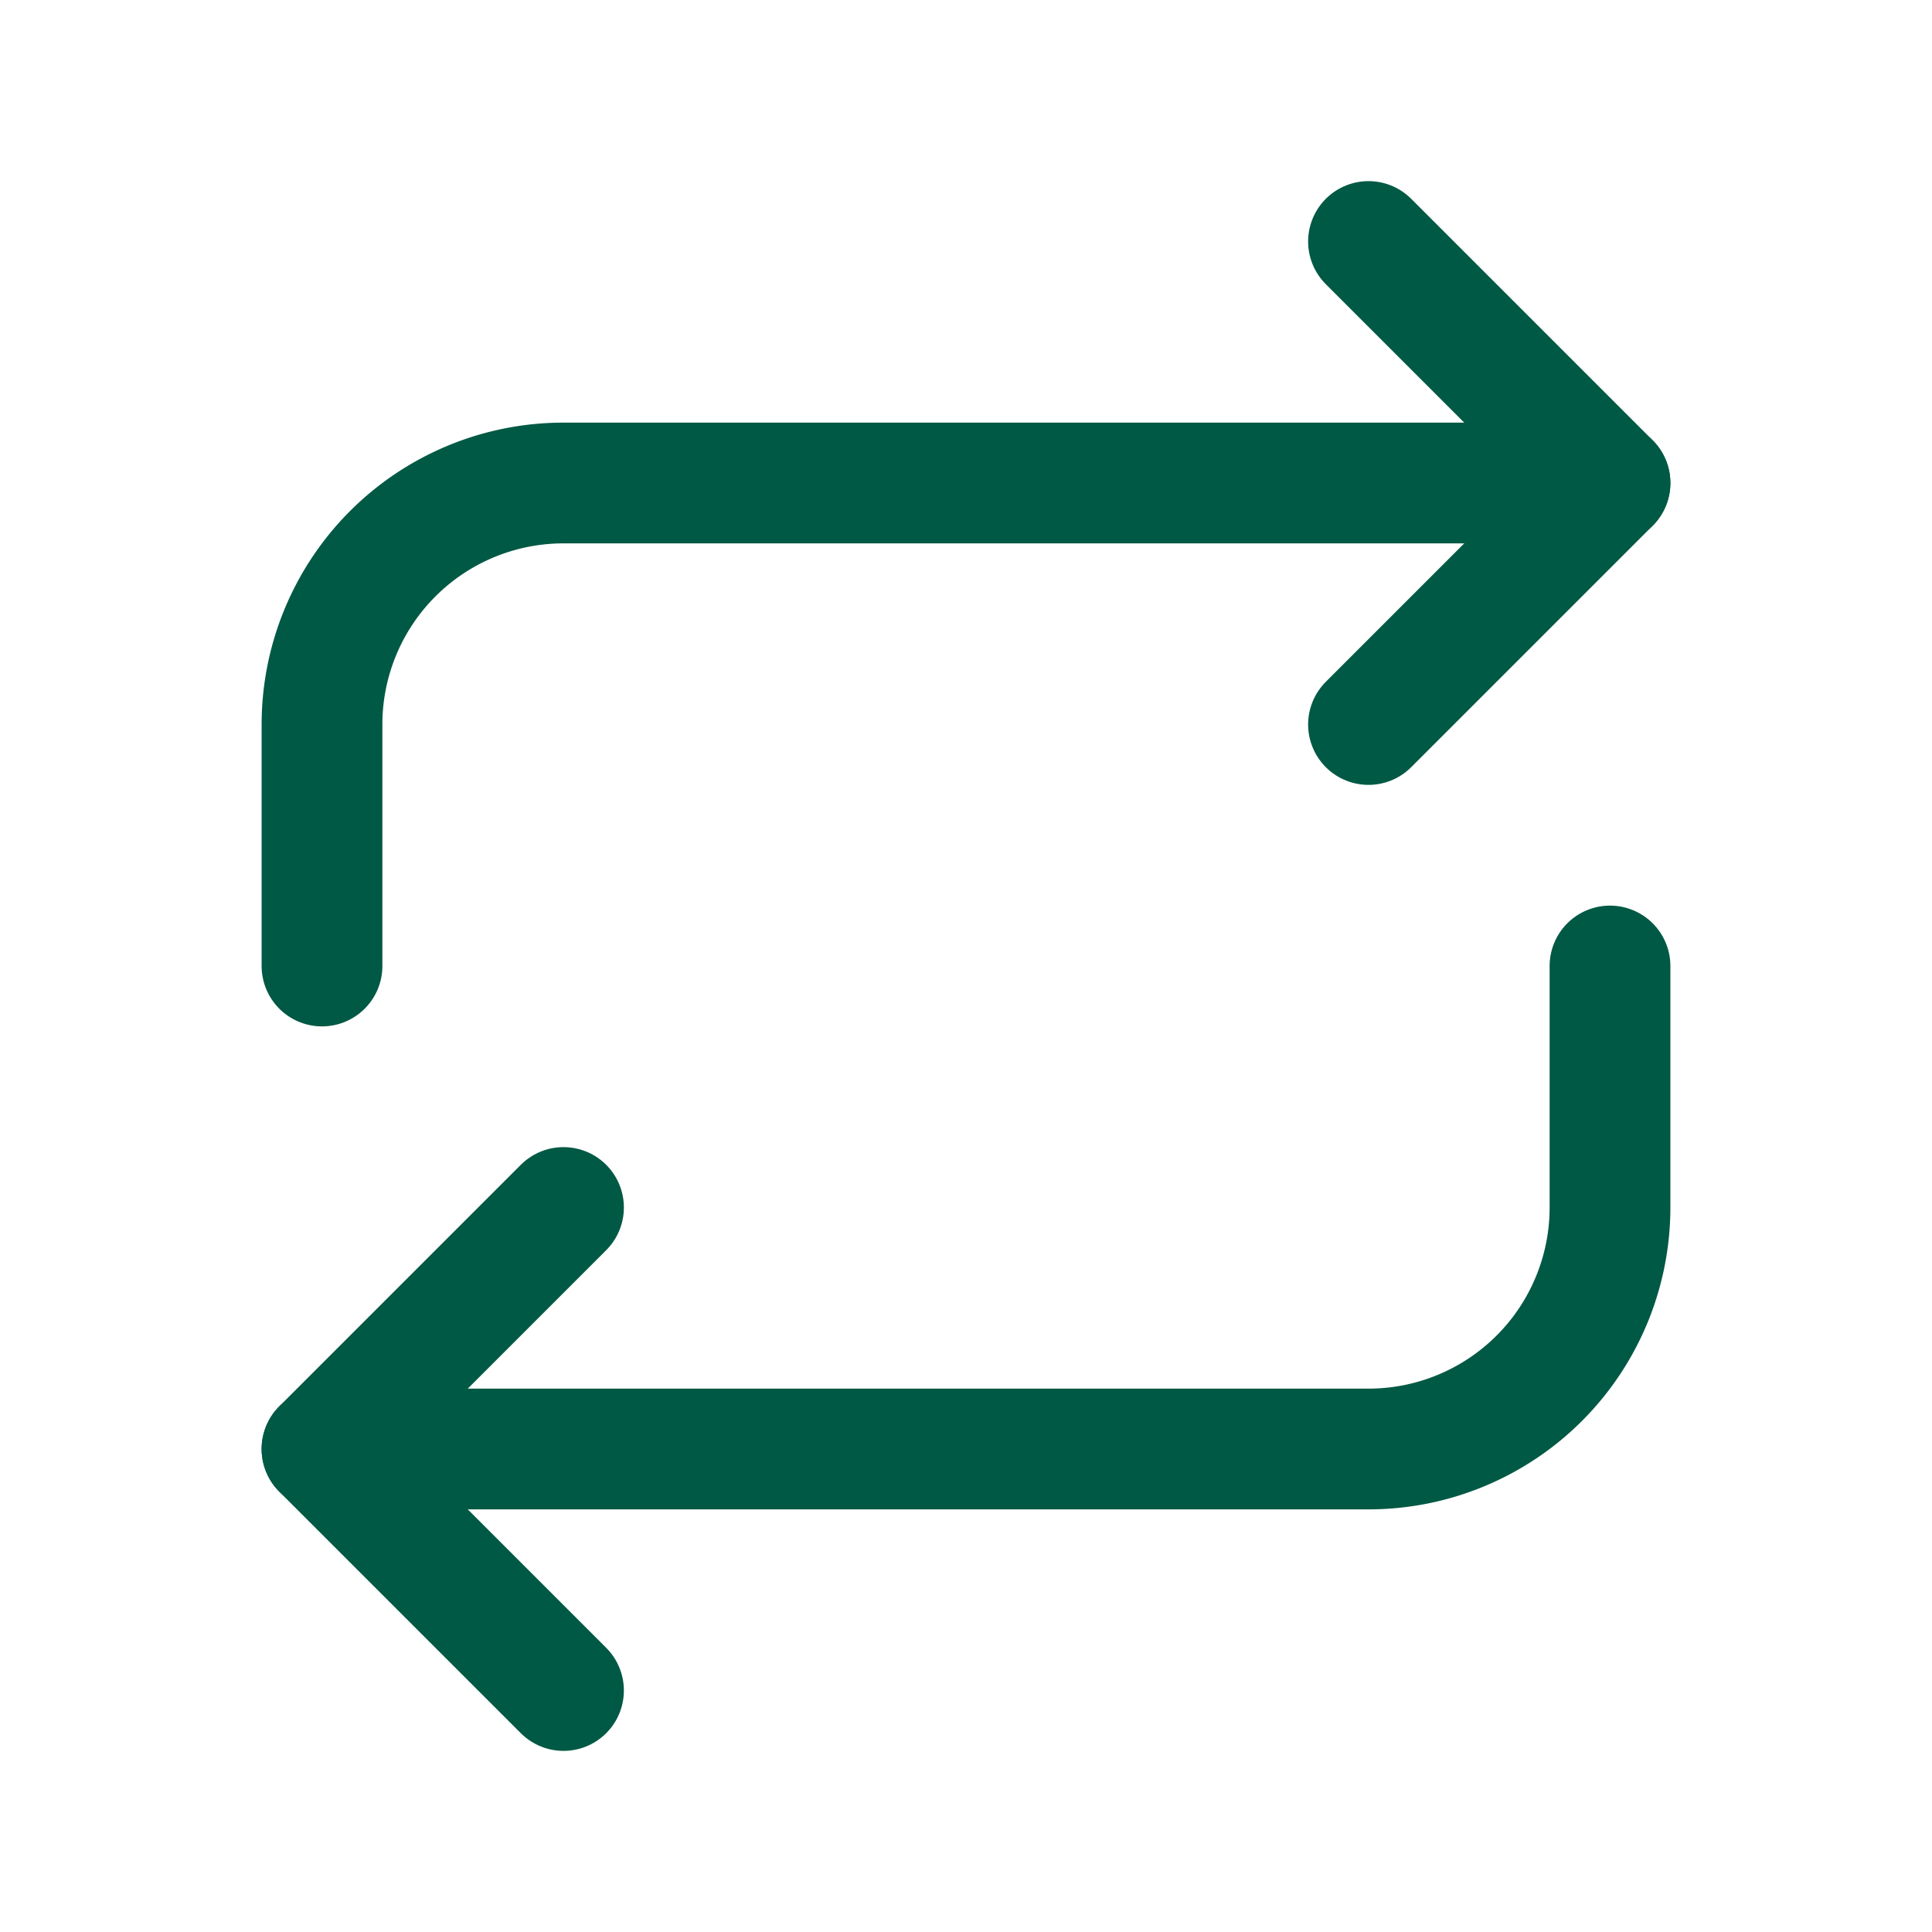
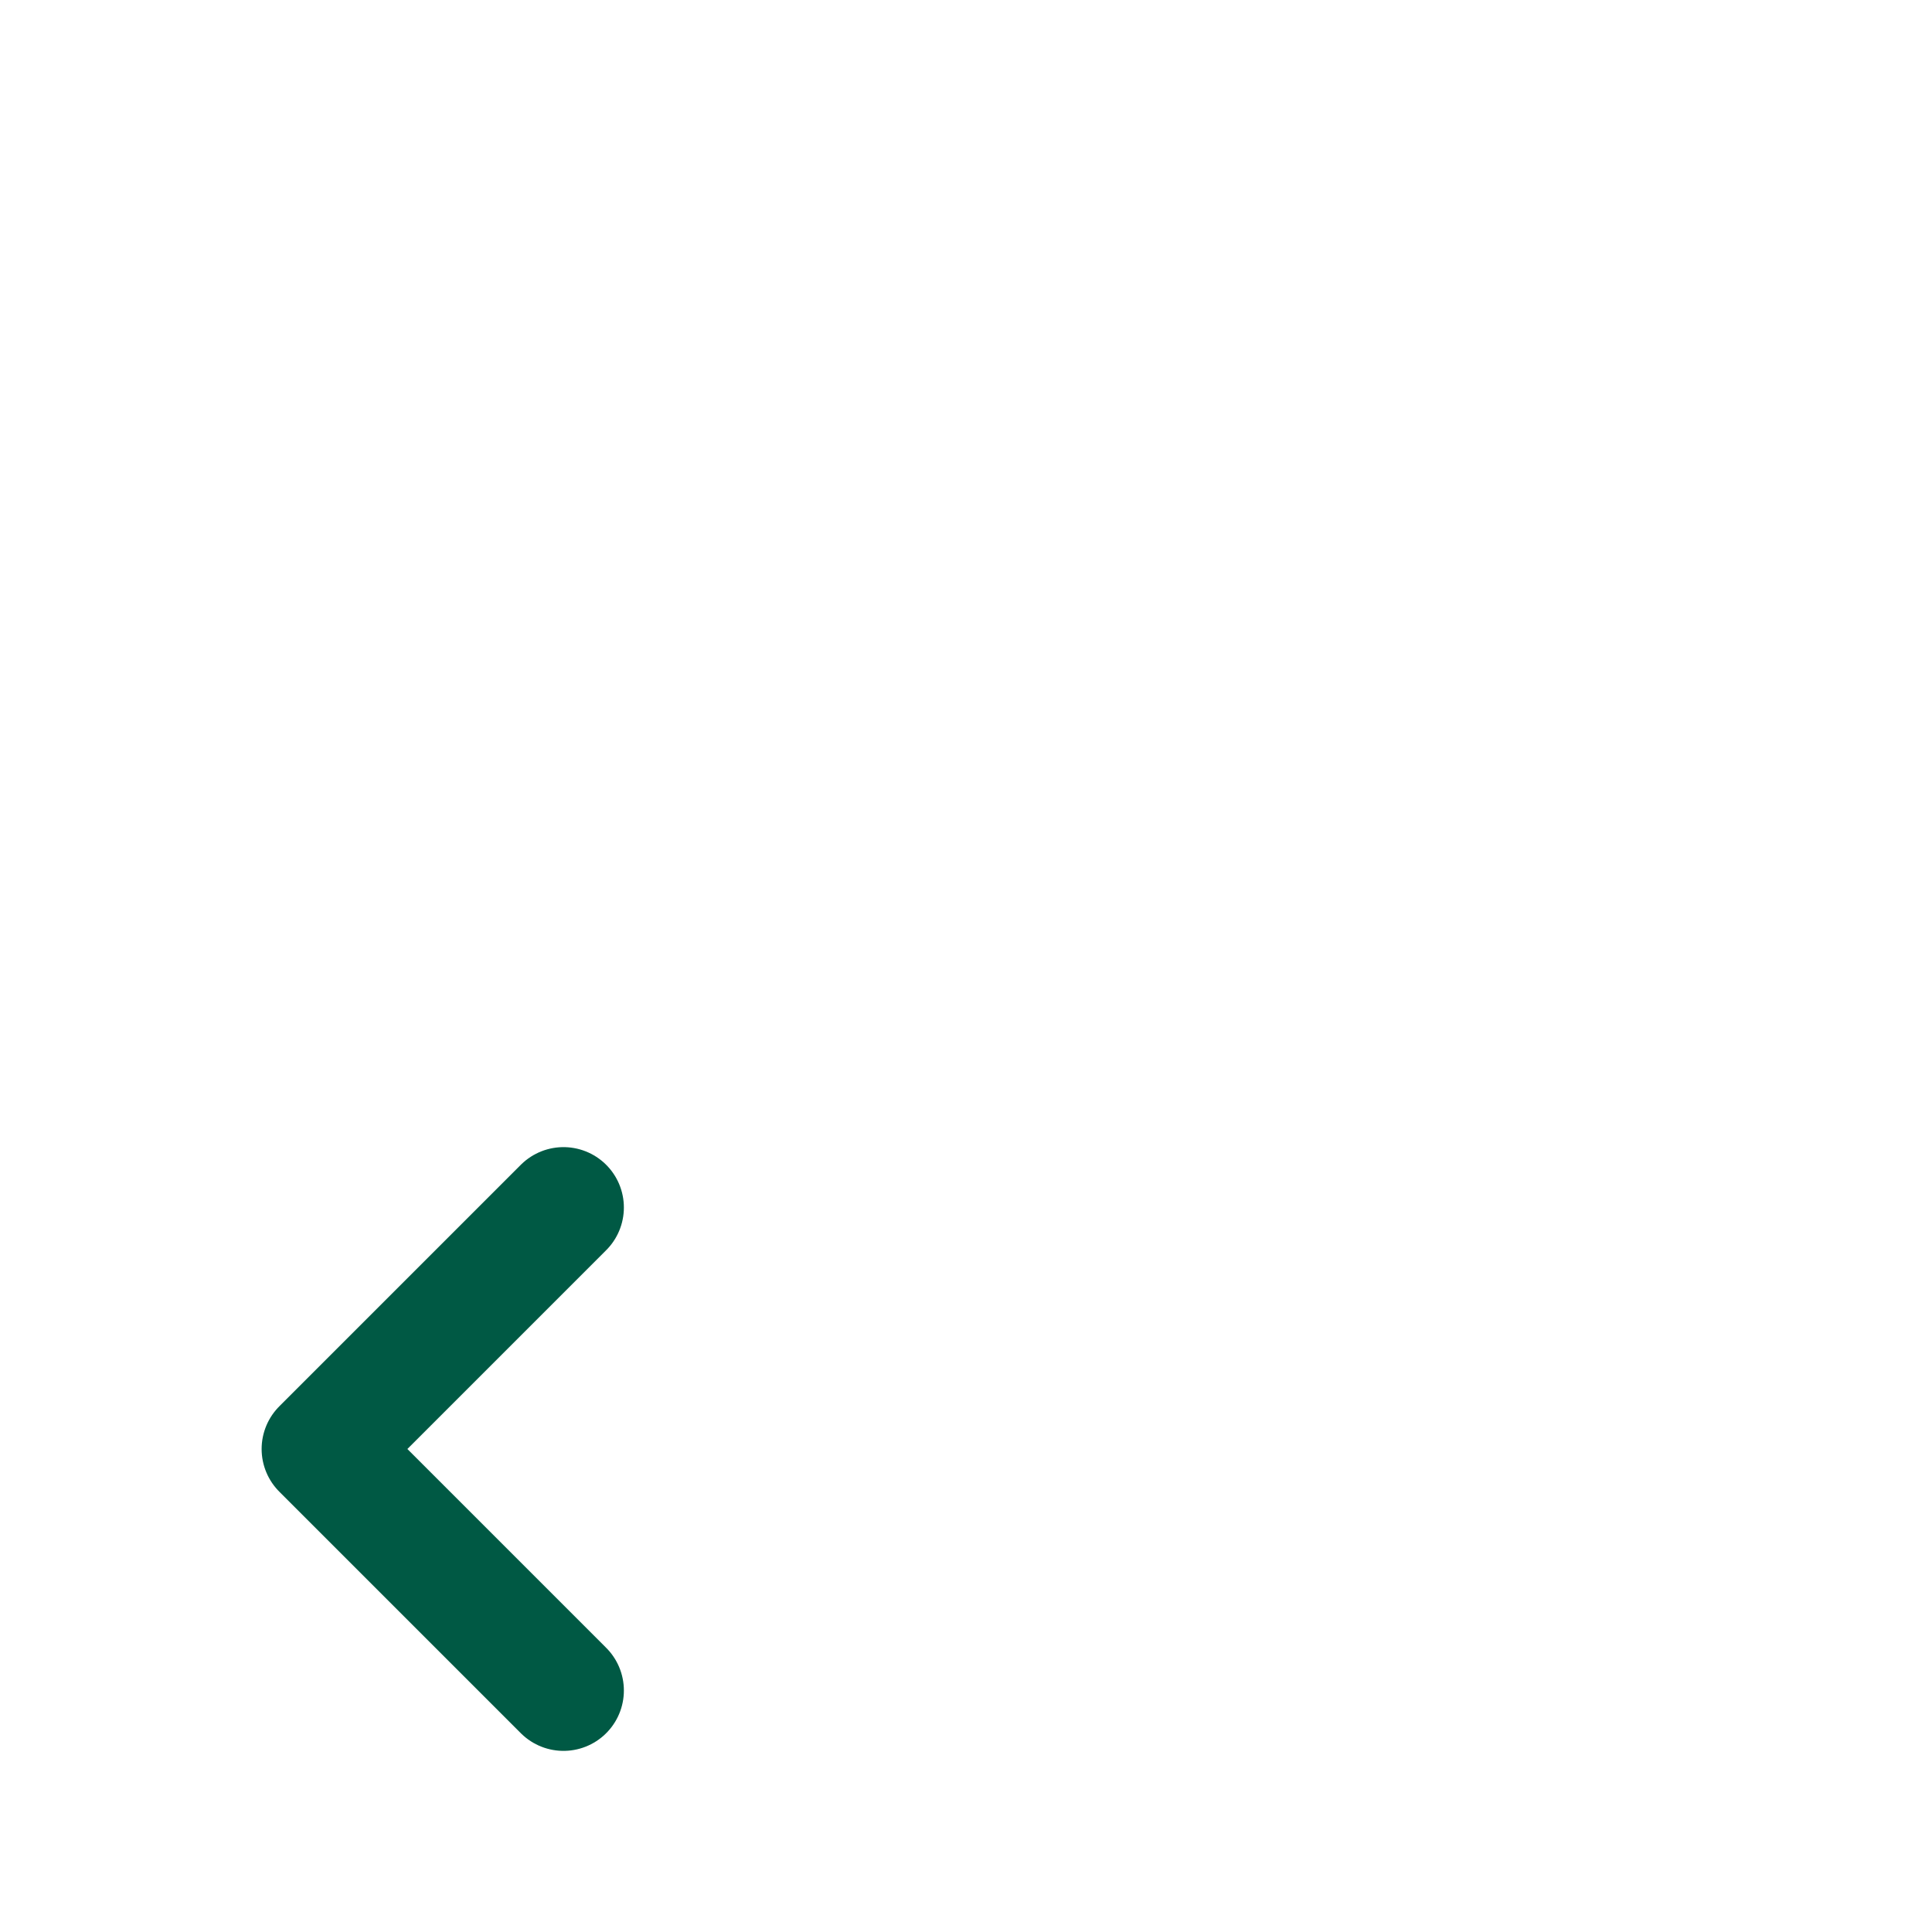
<svg xmlns="http://www.w3.org/2000/svg" width="46" height="46" fill="none" stroke="#005944" stroke-linecap="round" stroke-linejoin="round" stroke-width="1.5" viewBox="0 0 24 24">
-   <path d="M20 6H7a3 3 0 0 0-3 3v3" />
-   <path d="M4 18h13a3 3 0 0 0 3-3v-3" />
  <path d="m7 21-3-3 3-3" />
-   <path d="m17 3 3 3-3 3" />
</svg>